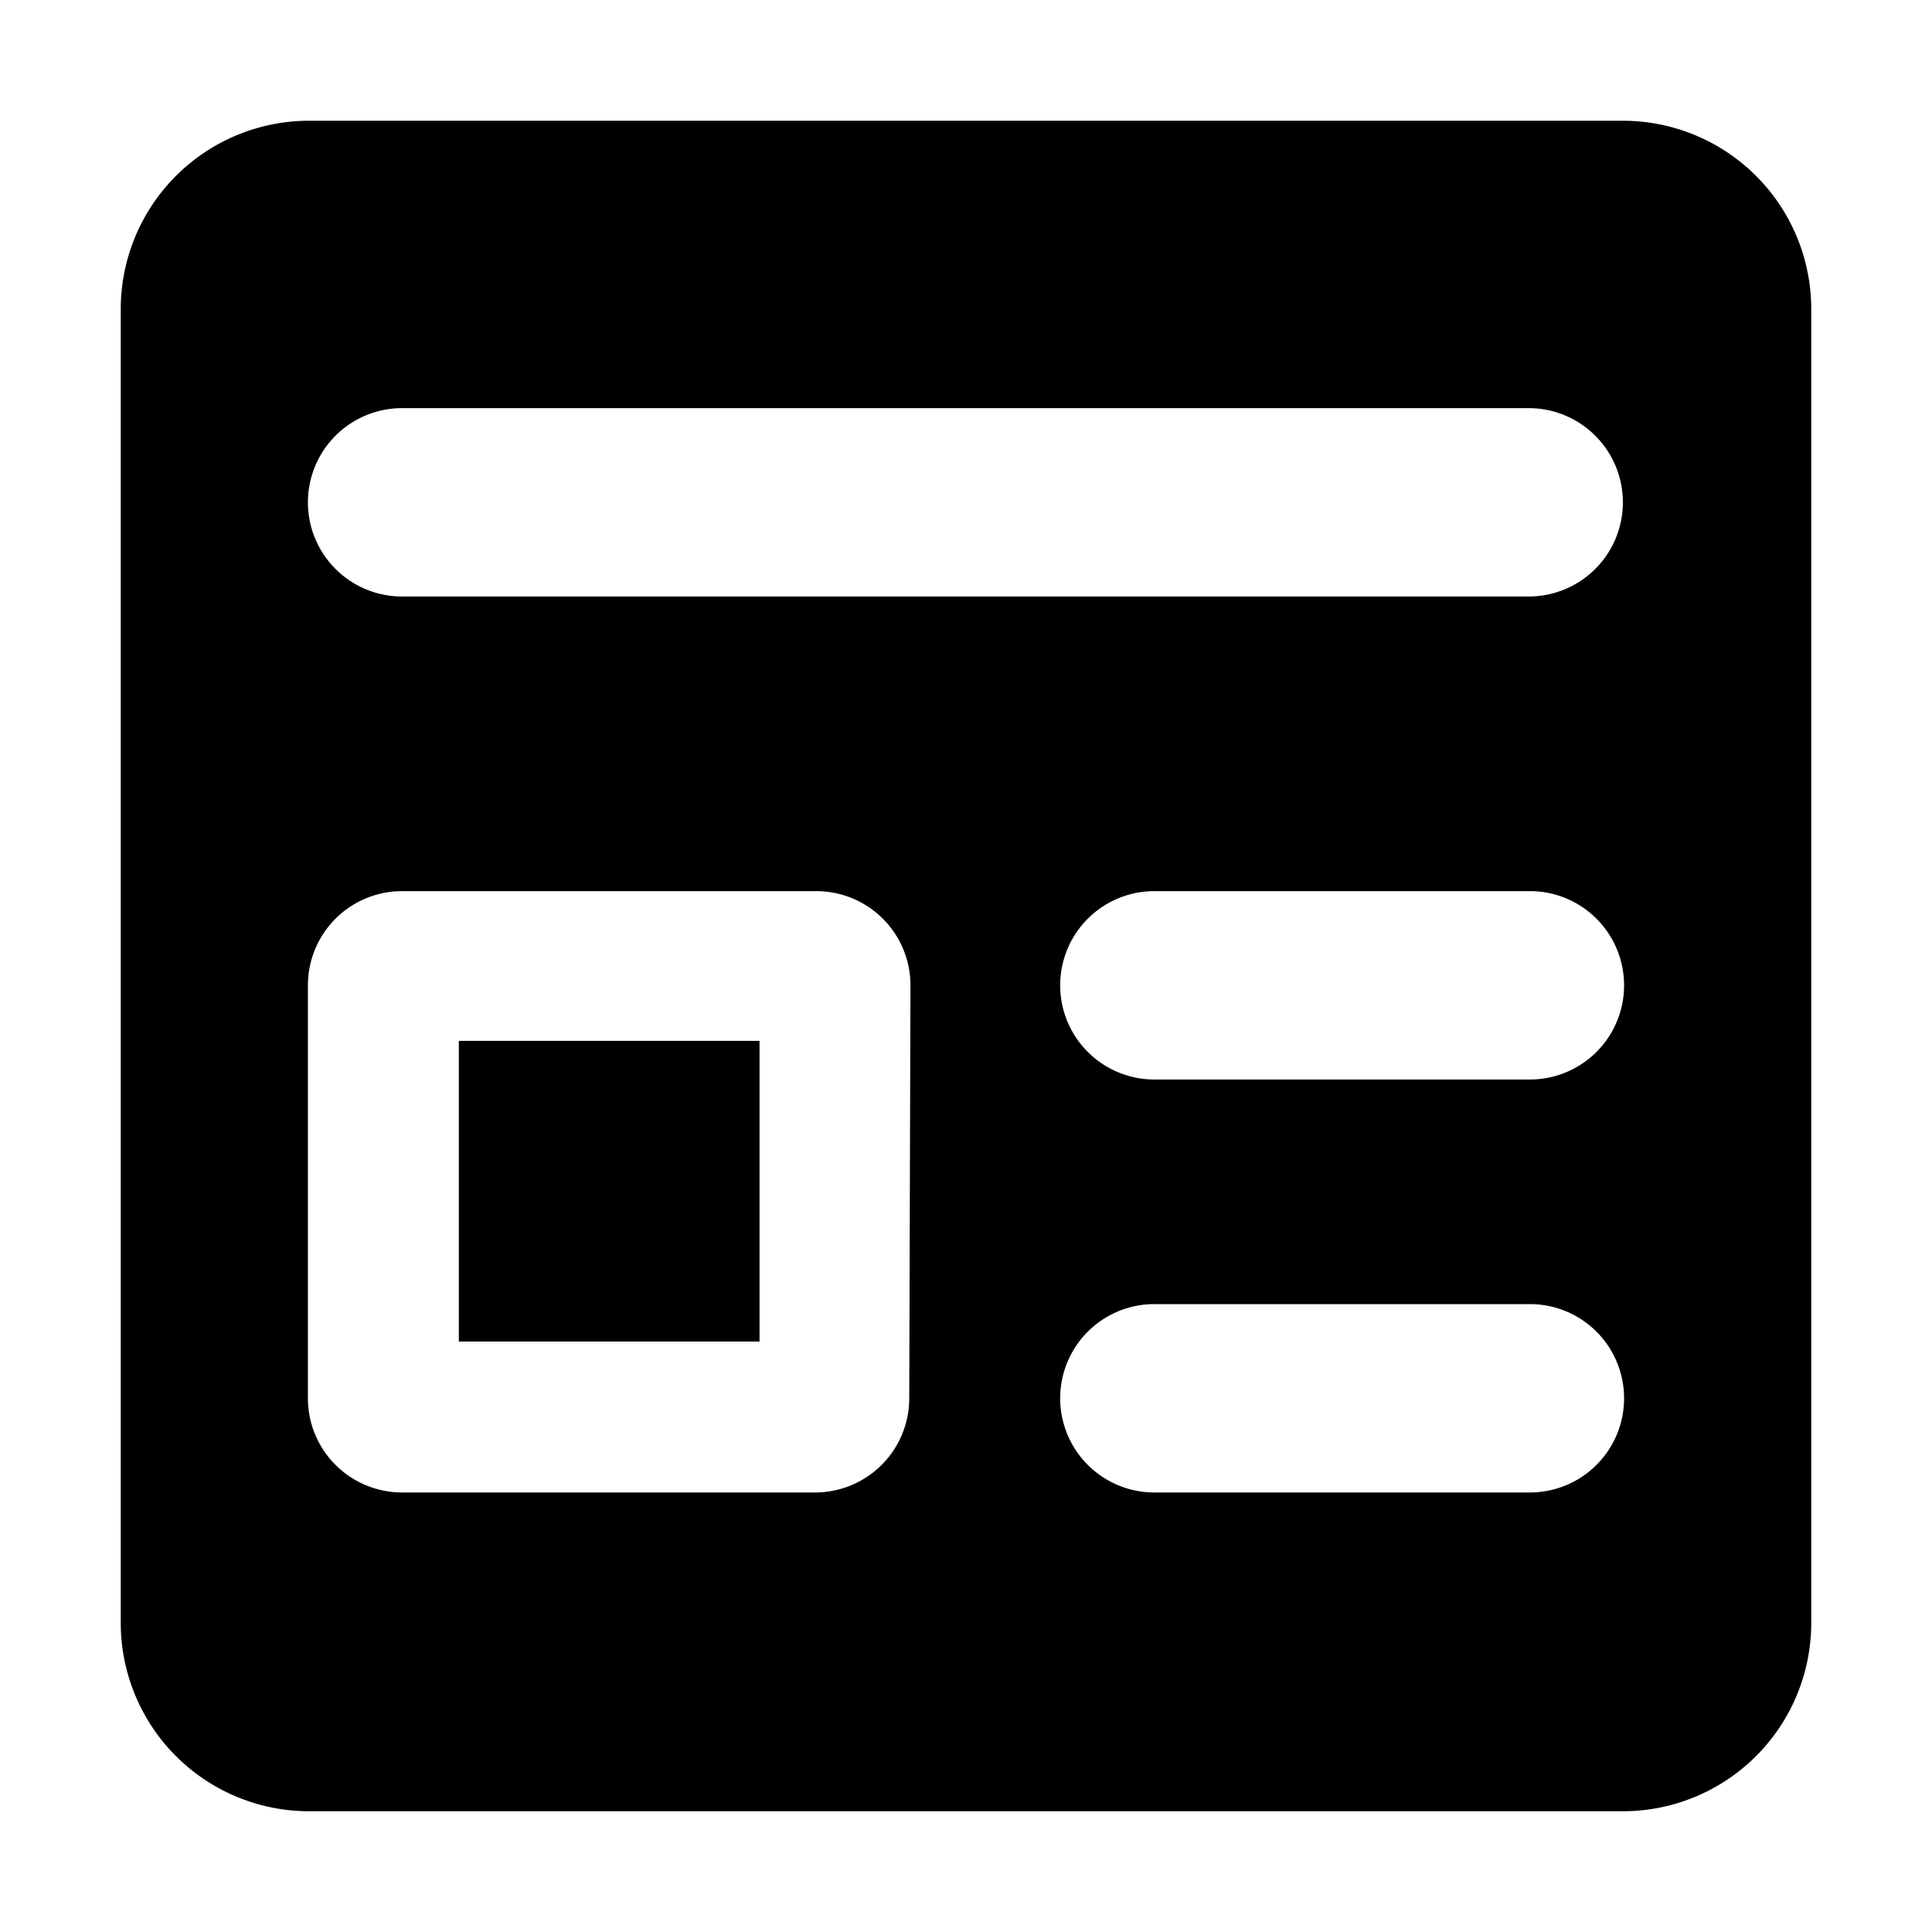
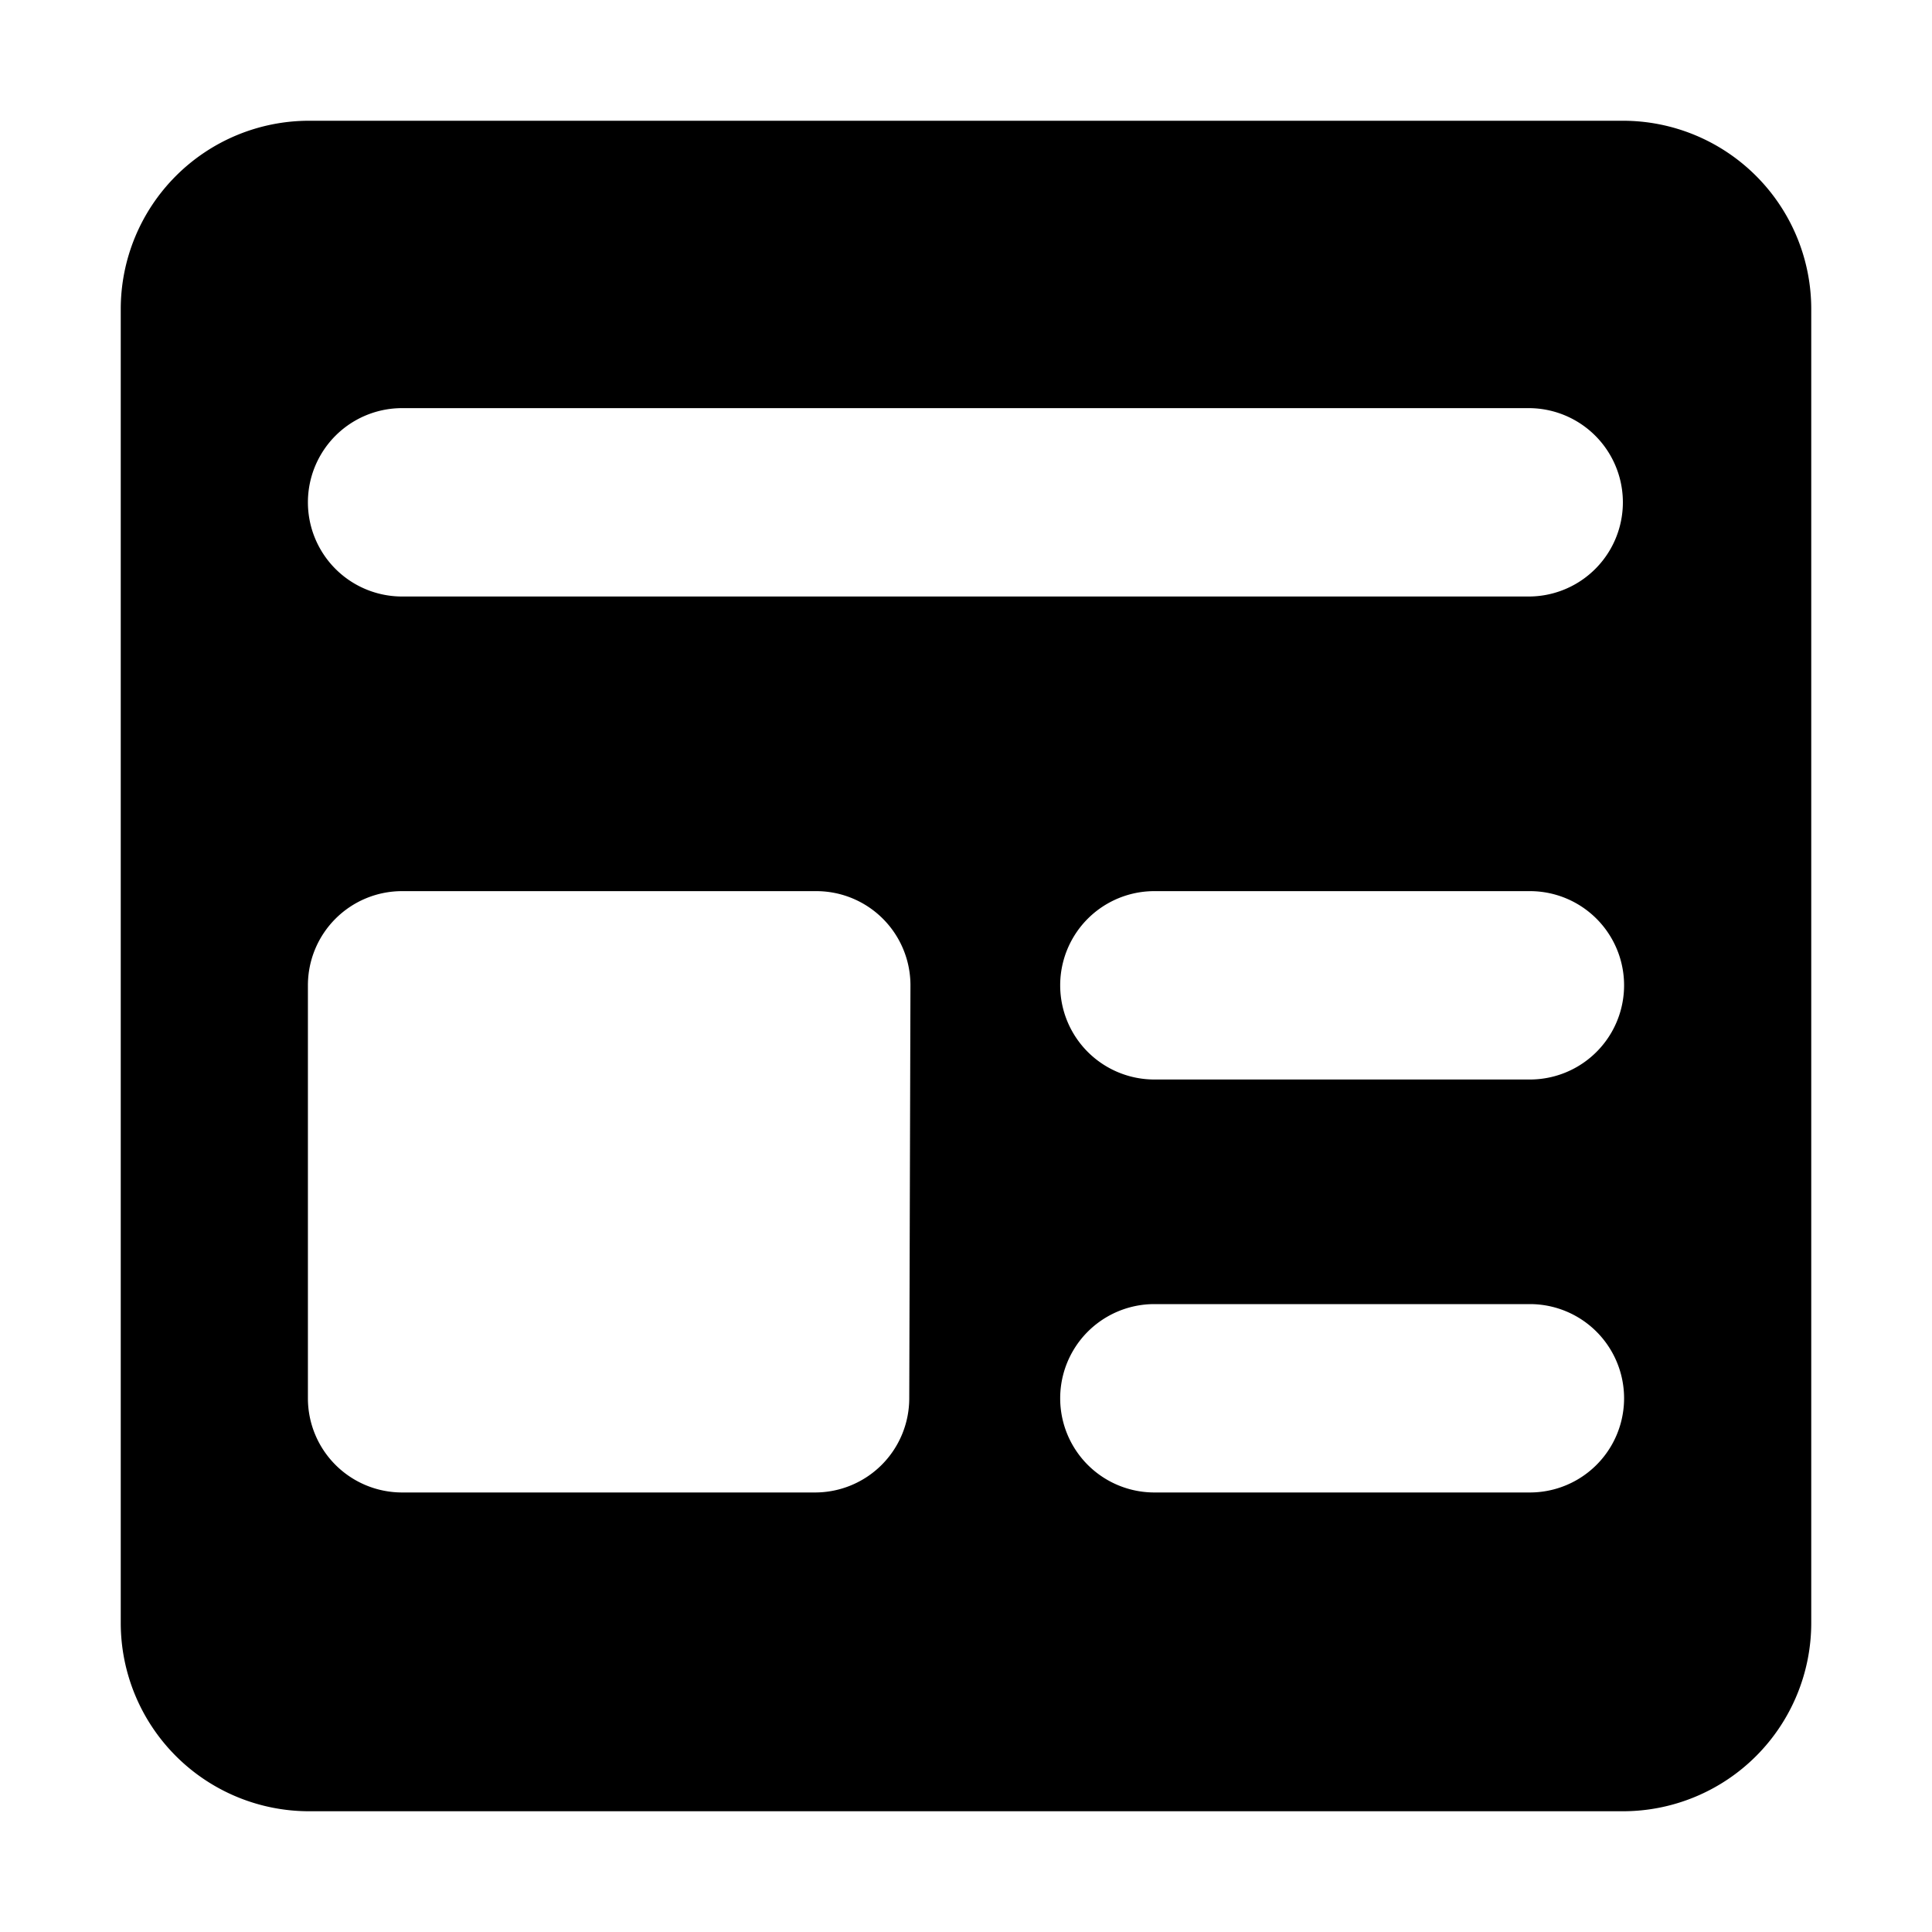
<svg xmlns="http://www.w3.org/2000/svg" t="1634799808877" class="icon" viewBox="0 0 1024 1024" version="1.1" p-id="17510" width="200" height="200">
  <defs>
    <style type="text/css" />
  </defs>
  <path d="M860.16 64H163.84A99.84 99.84 0 0 0 64 163.84v696.32A99.84 99.84 0 0 0 163.84 960h696.32A99.84 99.84 0 0 0 960 860.16V163.84A99.84 99.84 0 0 0 860.16 64zM481.92 741.12a49.92 49.92 0 0 1-49.92 49.92H213.12a49.92 49.92 0 0 1-49.92-49.92V522.24a49.92 49.92 0 0 1 49.92-49.92h219.52a49.92 49.92 0 0 1 49.92 49.92z m328.32 49.92h-198.4a49.92 49.92 0 0 1 0-99.84h199.04a49.92 49.92 0 0 1 0 99.84z m0-218.88h-198.4a49.92 49.92 0 1 1 0-99.84h199.04a49.92 49.92 0 0 1 0 99.84z m0-256H213.12a49.92 49.92 0 0 1 0-99.84h597.12a49.92 49.92 0 0 1 0 99.84z" p-id="17511" />
-   <path d="M243.2 551.68h159.36v159.36H243.2z" p-id="17512" />
</svg>